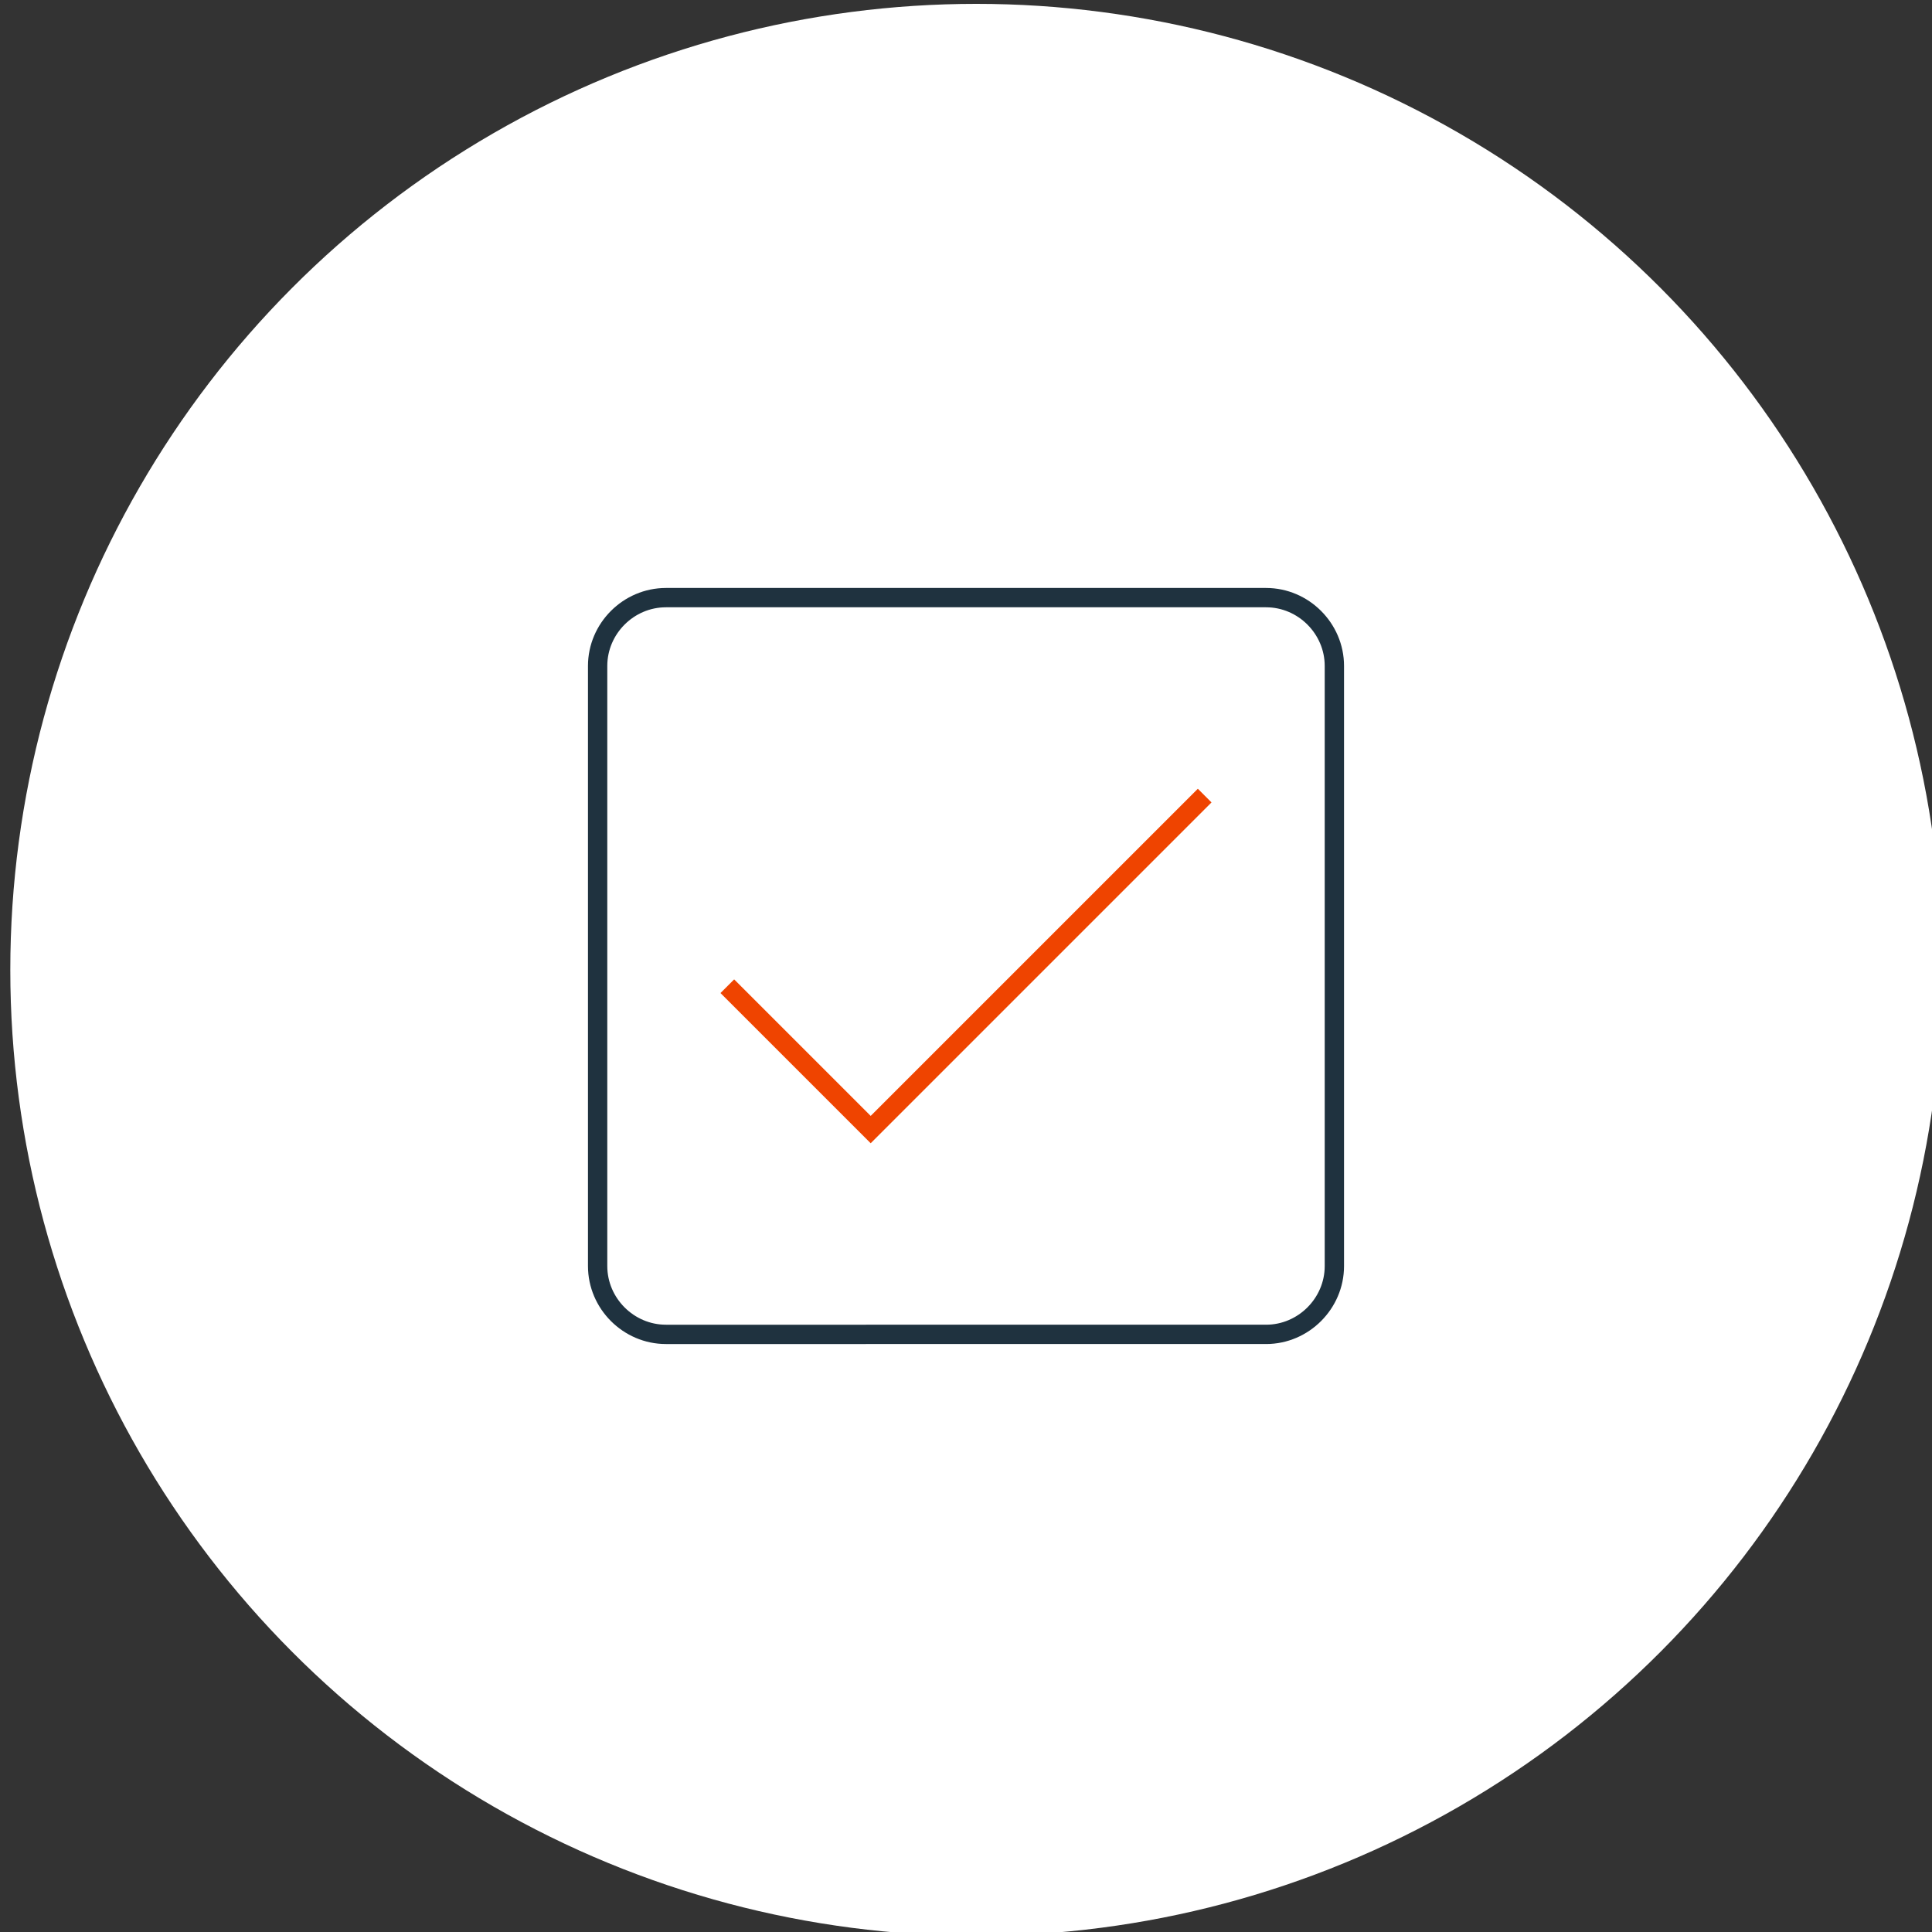
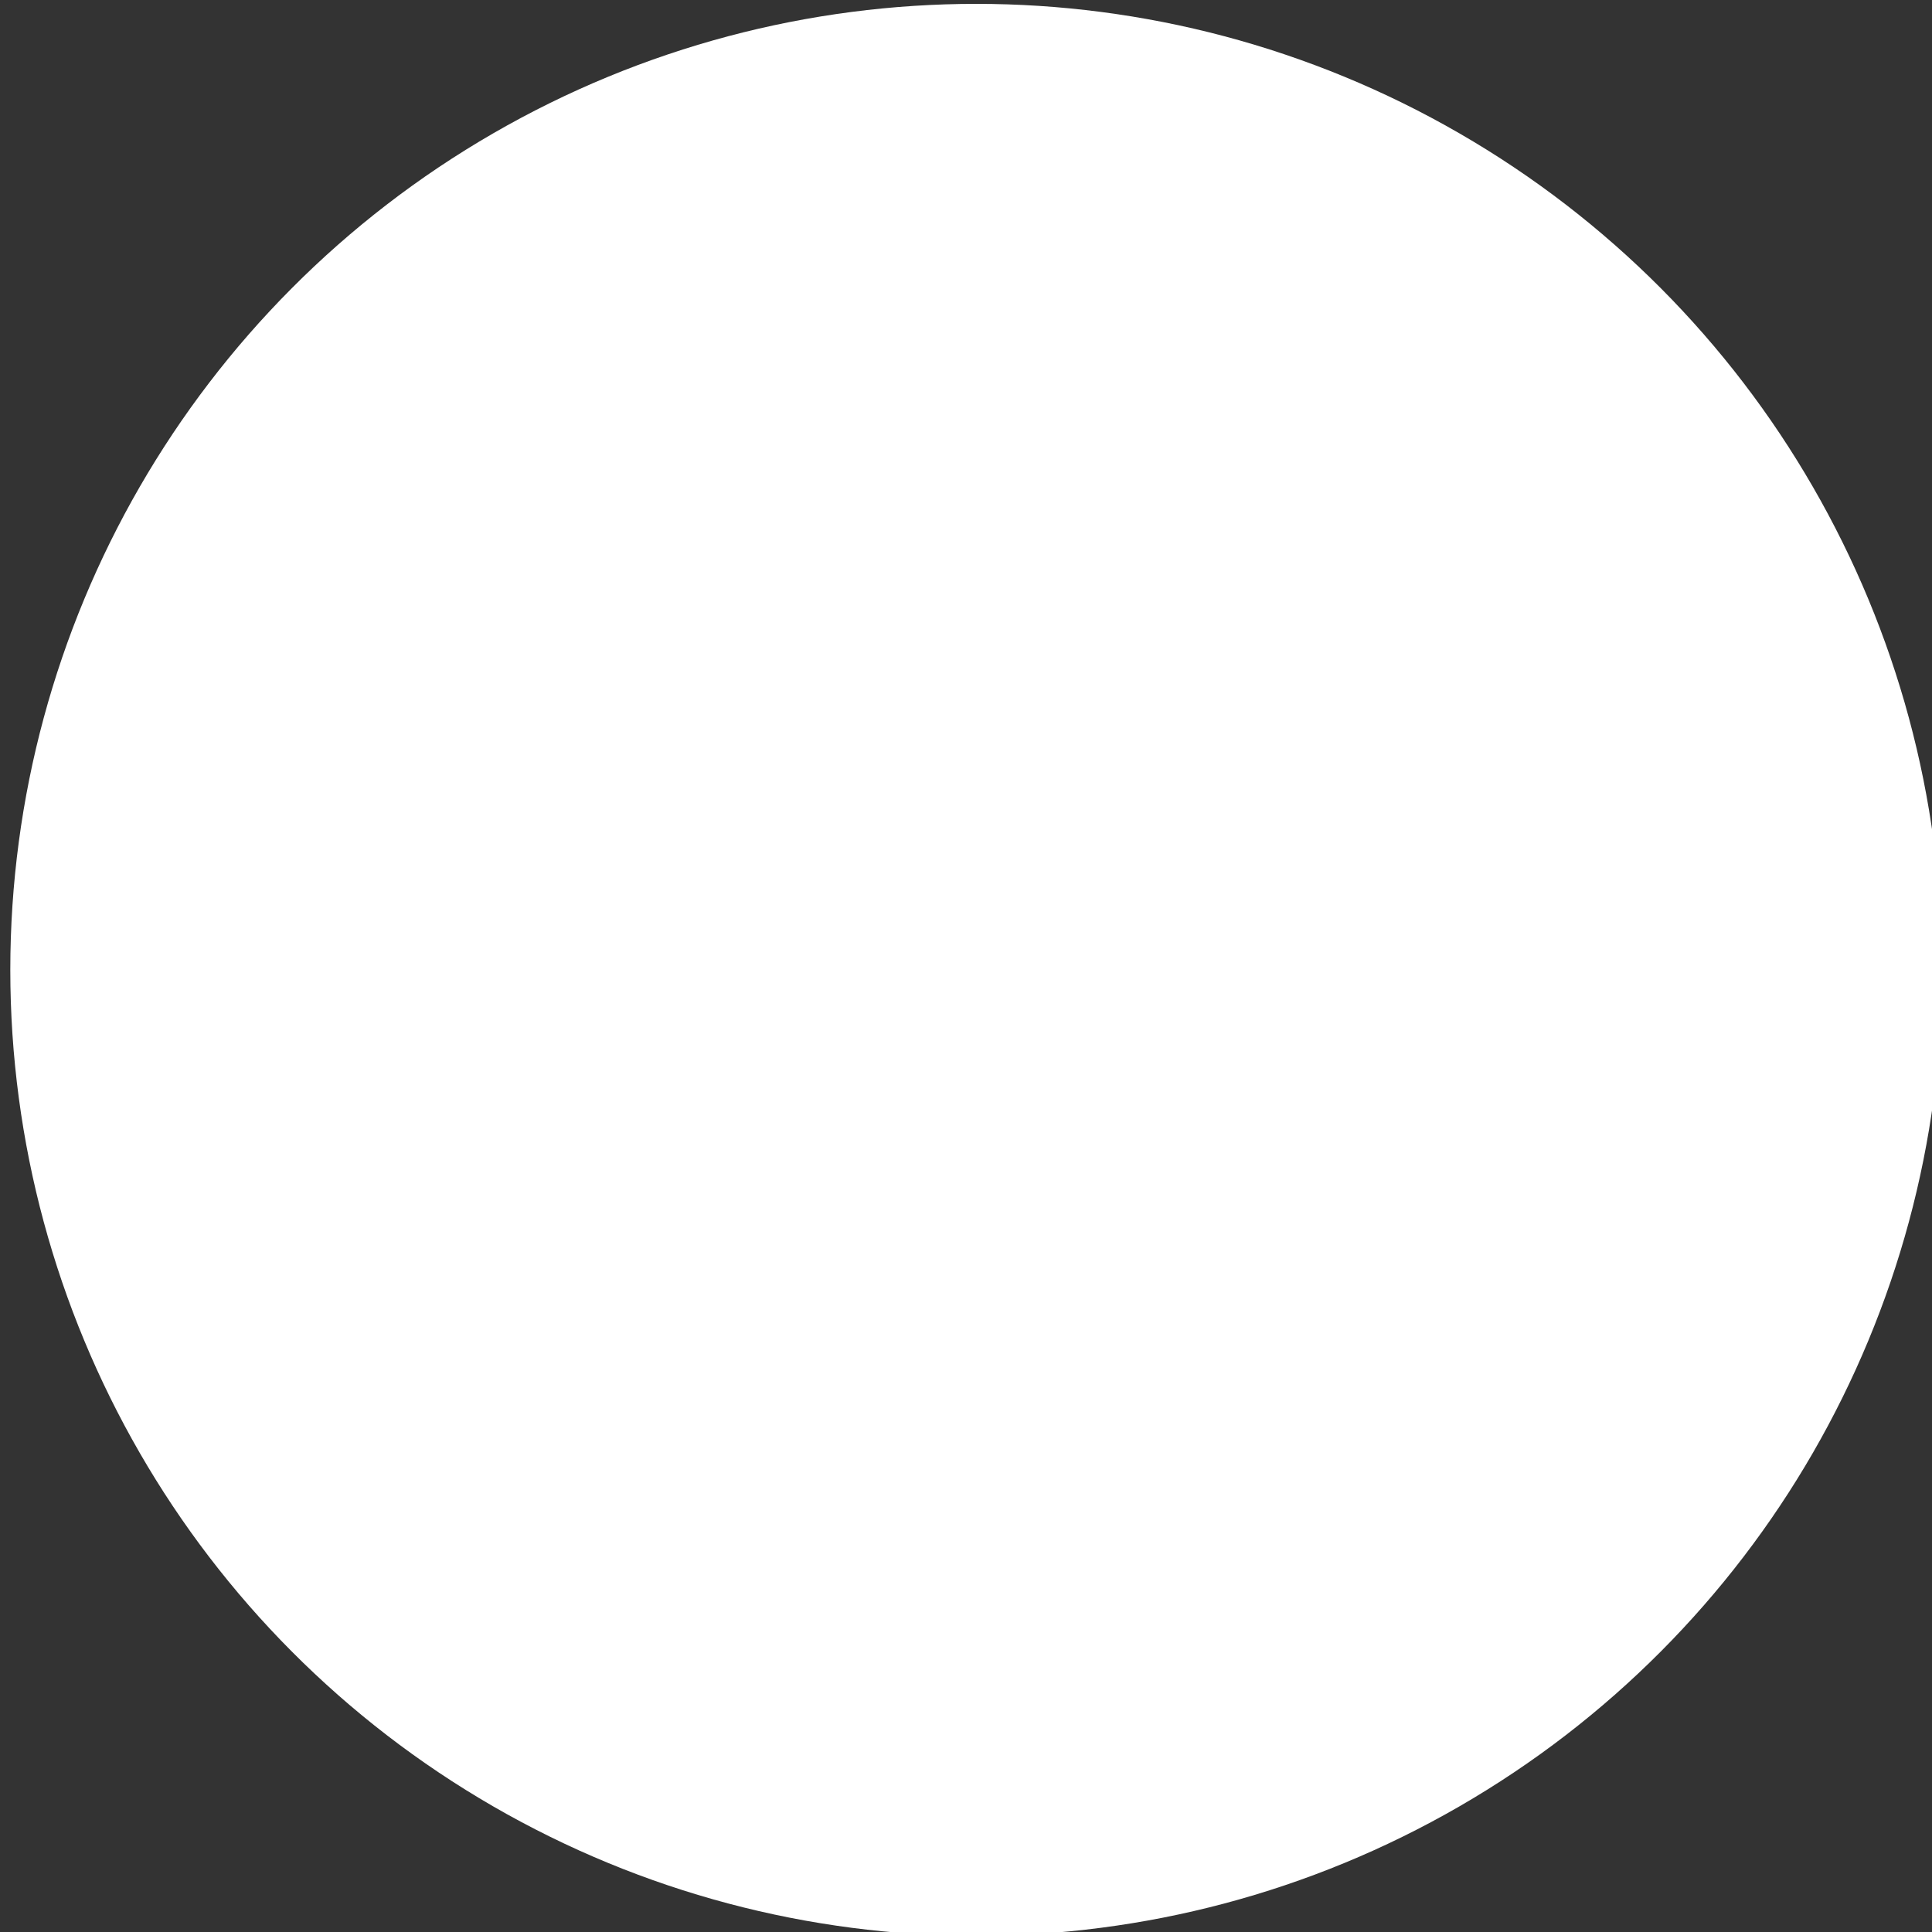
<svg xmlns="http://www.w3.org/2000/svg" version="1.1" id="Layer_1" x="0px" y="0px" viewBox="0 0 150 150" style="enable-background:new 0 0 150 150;" xml:space="preserve">
  <rect x="0" y="0" width="150" height="150" fill="#333333" stroke="none" />
  <style type="text/css">
	.st0{fill:#FFFFFF;}
	.st1{fill:none;stroke:#1F323F;stroke-width:1.5;stroke-linecap:square;stroke-miterlimit:10;}
	.st2{fill:none;stroke:#EF4400;stroke-width:1.5;stroke-linecap:square;stroke-miterlimit:10;}
</style>
  <circle class="st0" cx="75.8" cy="75.3" r="75" />
  <g>
    <g>
-       <path class="st1" d="M51.7,46.4h46.6c2.9,0,5.3,2.4,5.3,5.3v46.6c0,2.9-2.4,5.3-5.3,5.3H51.7c-2.9,0-5.3-2.4-5.3-5.3V51.7    C46.4,48.8,48.8,46.4,51.7,46.4z" />
-       <polyline class="st2" points="57,77.1 67.6,87.7 93,62.3   " />
-     </g>
+       </g>
  </g>
</svg>